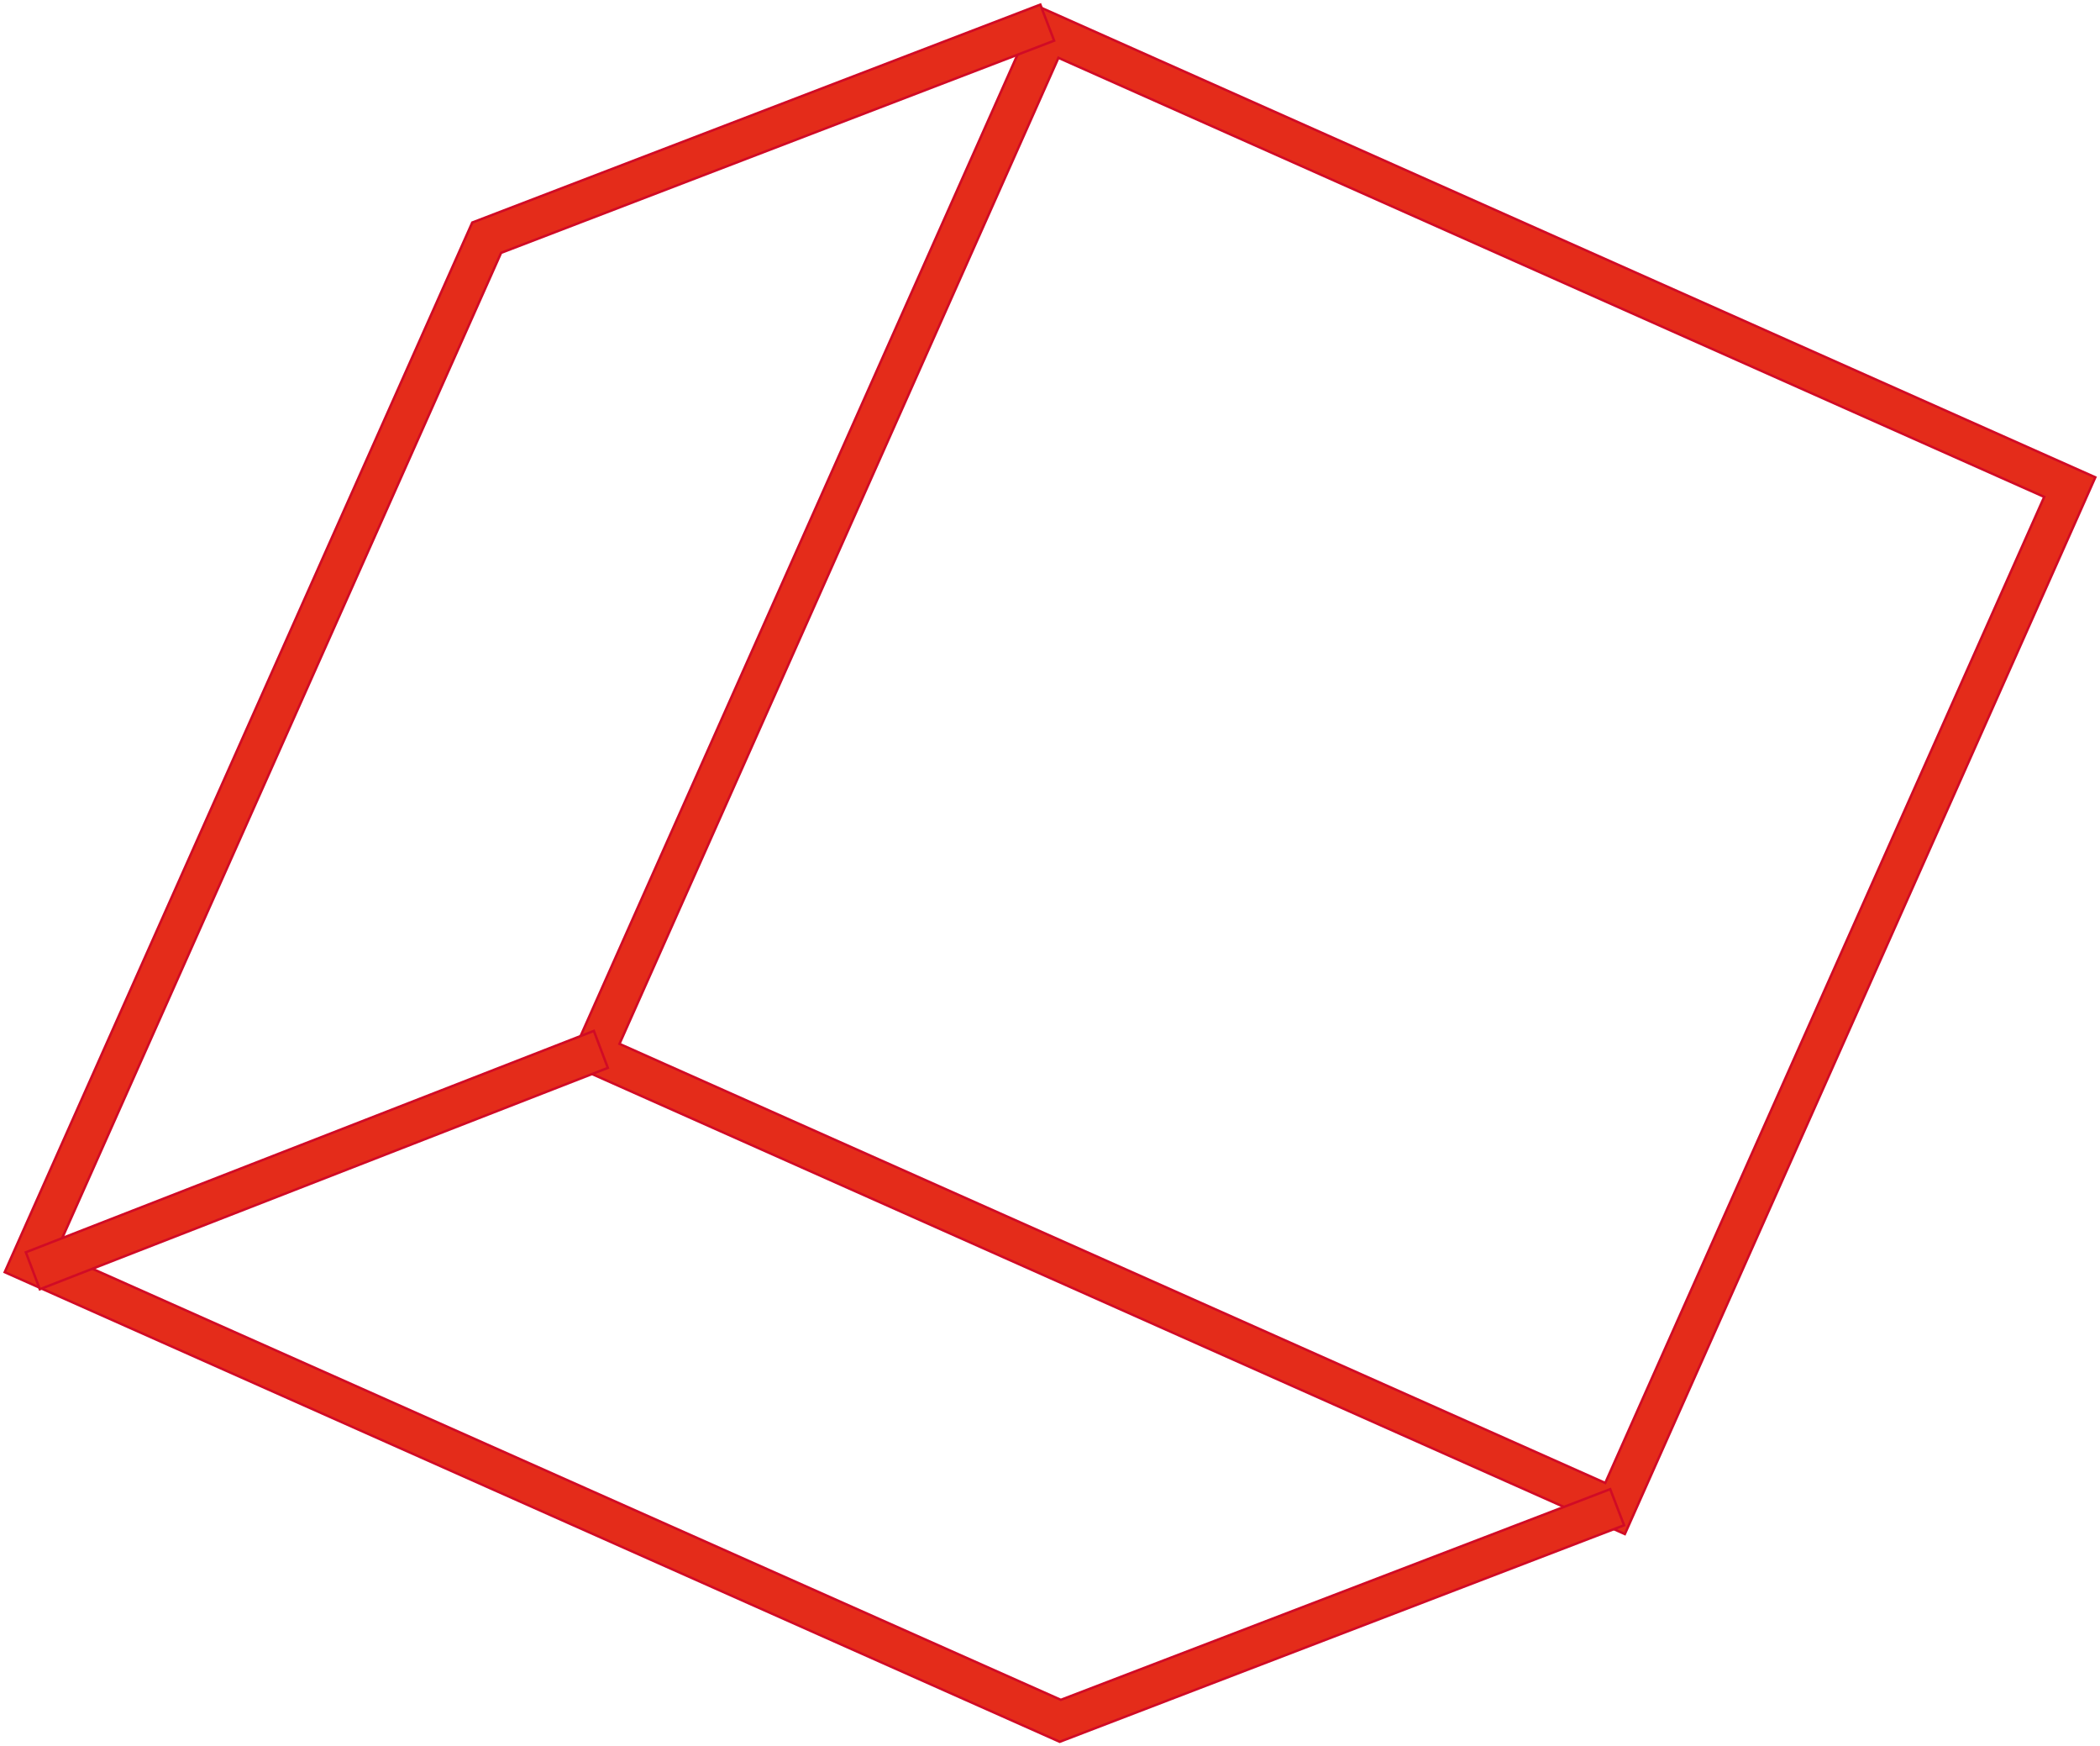
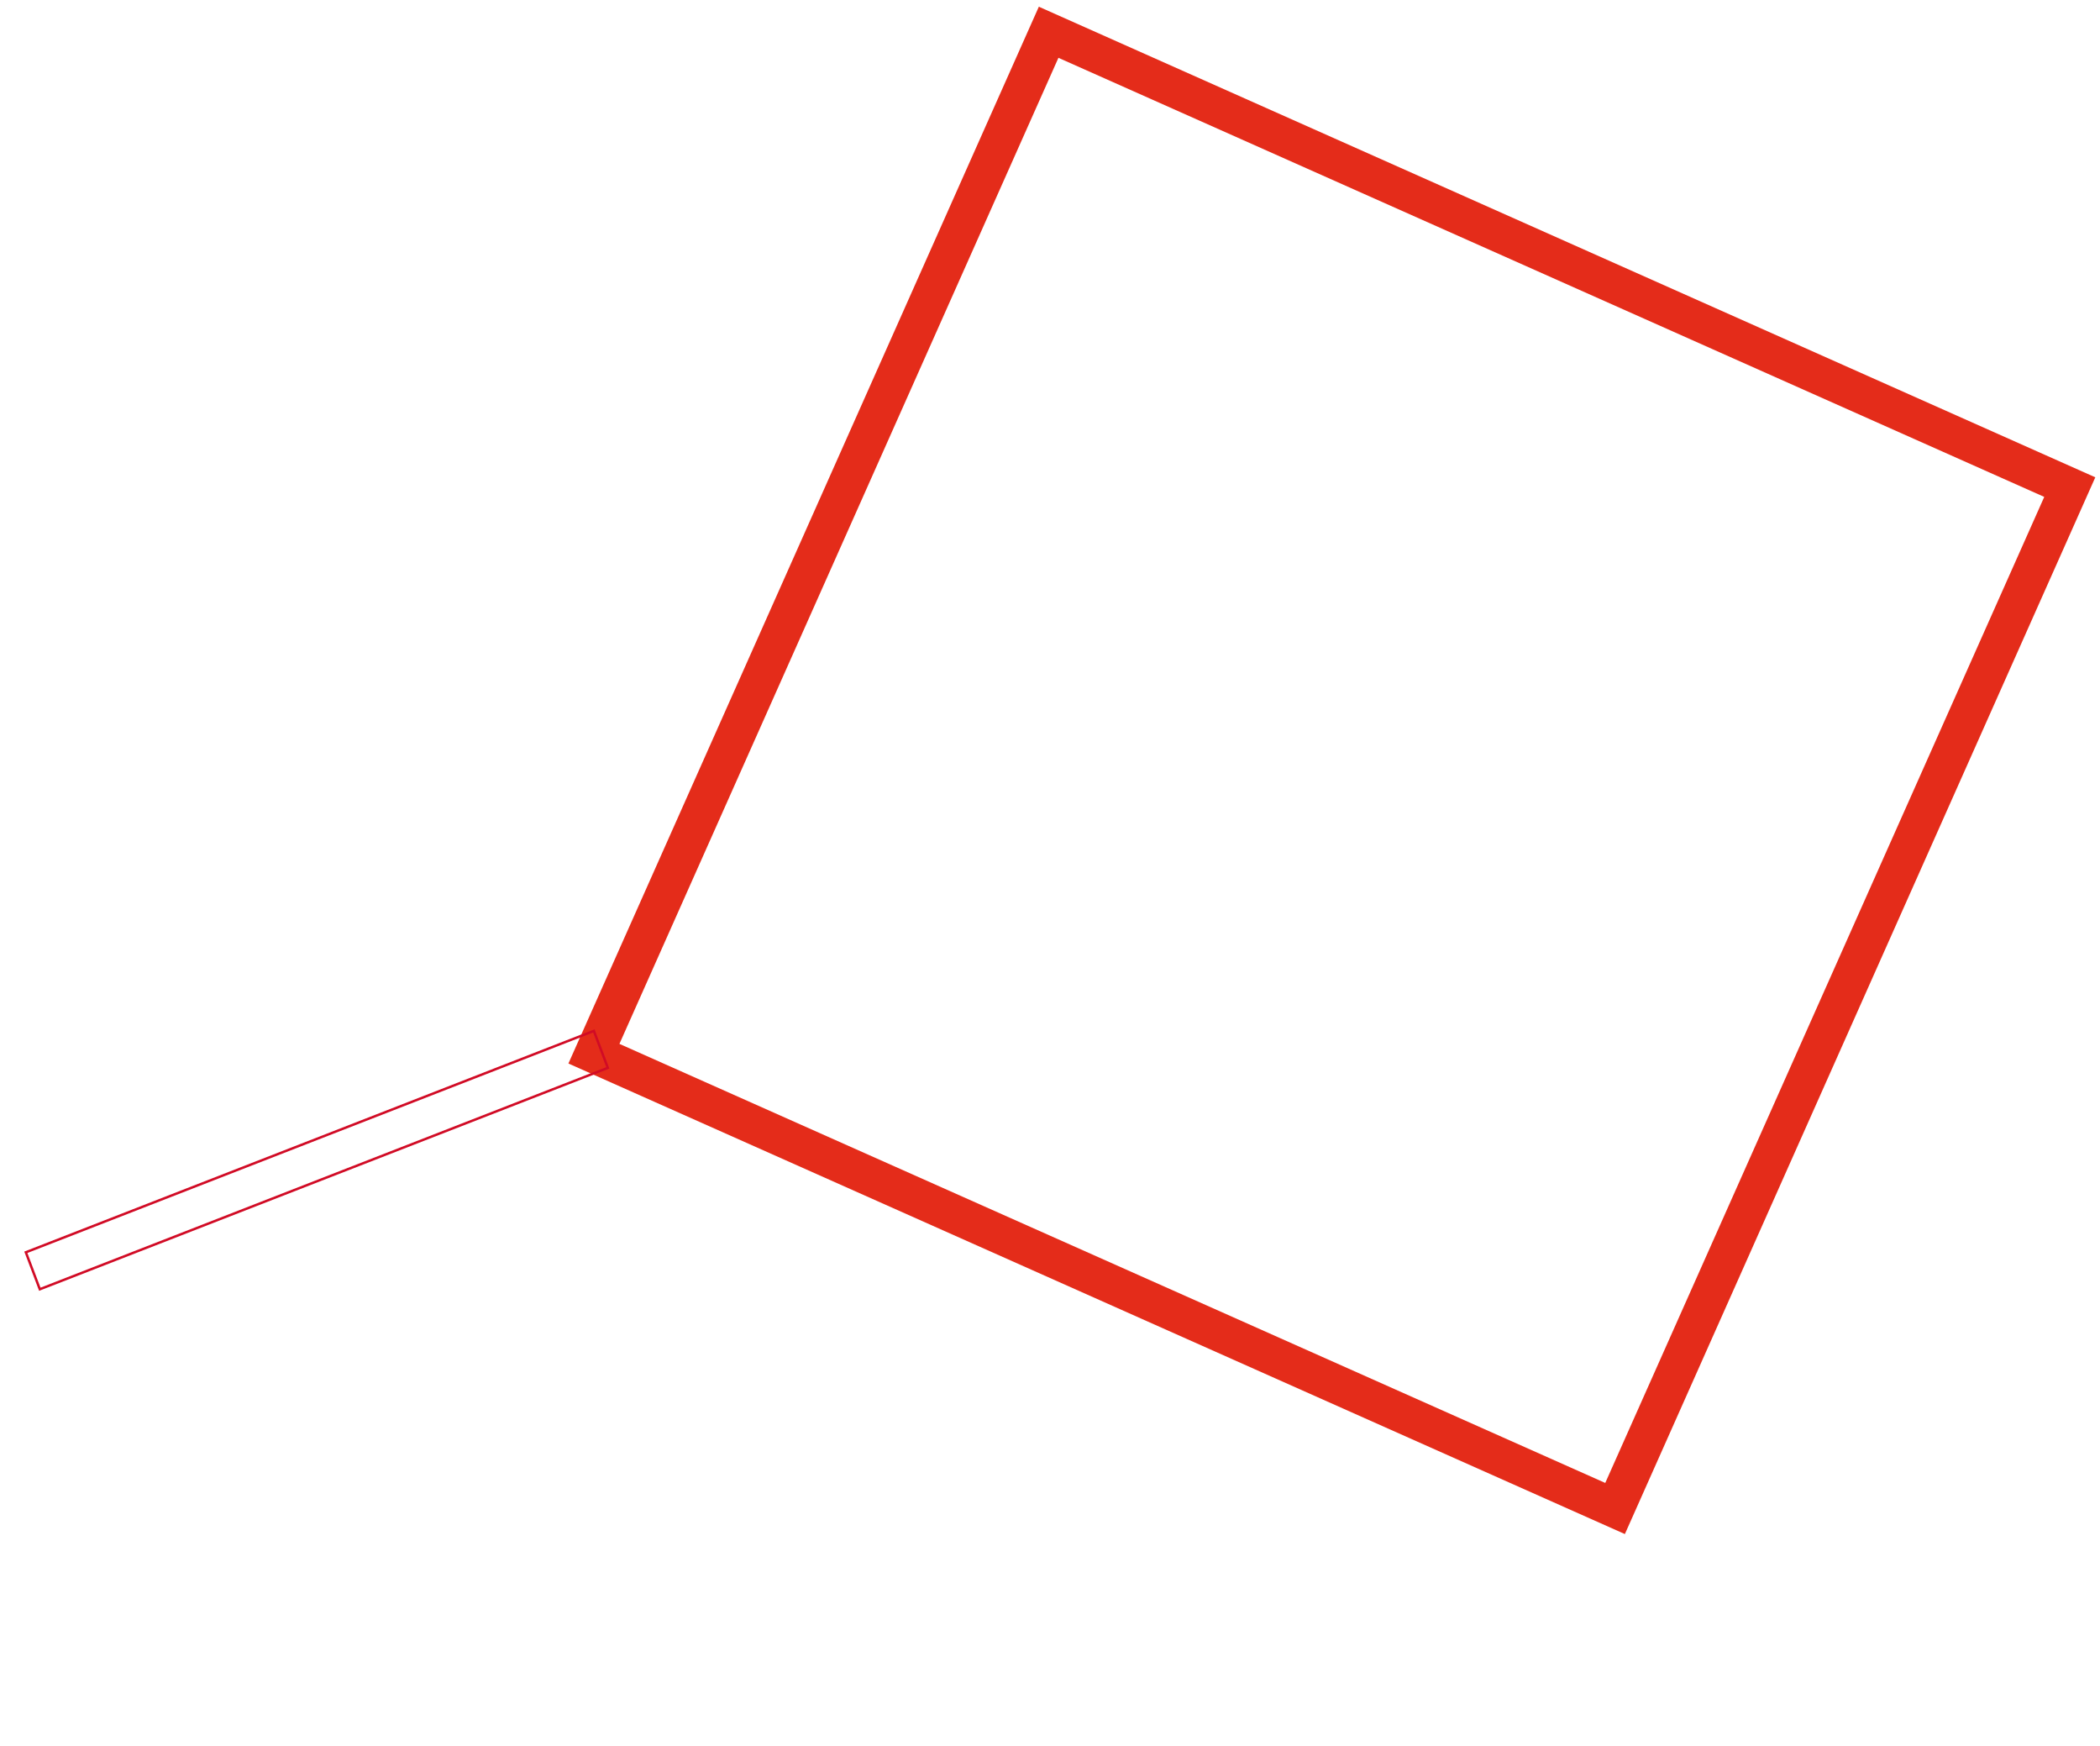
<svg xmlns="http://www.w3.org/2000/svg" width="190.519" height="158.324" viewBox="0 0 190.519 158.324">
  <defs>
    <clipPath id="clip-path">
-       <path id="Path_1047" data-name="Path 1047" d="M0,104.323H190.519V-54H0Z" transform="translate(0 54.001)" fill="none" />
-     </clipPath>
+       </clipPath>
  </defs>
  <g id="Group_137" data-name="Group 137" transform="translate(0 54.001)">
    <g id="Group_129" data-name="Group 129" transform="translate(51.568 -53.392)">
      <path id="Path_1045" data-name="Path 1045" d="M0,63.157l95.846,42.679L138.525,9.99,42.679-32.692Zm4.629-1.78L44.456-28.057l89.437,39.824L94.066,101.2Z" transform="translate(0 32.692)" fill="#e42c1a" />
    </g>
    <g id="Group_131" data-name="Group 131" transform="translate(0 -54.001)" clip-path="url(#clip-path)">
      <g id="Group_130" data-name="Group 130" transform="translate(51.566 0.611)">
-         <path id="Path_1046" data-name="Path 1046" d="M29.295,3.052l89.434,39.824L78.905,132.313-10.529,92.486ZM-15.164,94.266l95.846,42.679L123.364,41.1,27.518-1.58Z" transform="translate(15.164 1.58)" fill="none" stroke="#d10b25" stroke-width="0.221" />
+         <path id="Path_1046" data-name="Path 1046" d="M29.295,3.052l89.434,39.824L78.905,132.313-10.529,92.486ZM-15.164,94.266l95.846,42.679L123.364,41.1,27.518-1.58" transform="translate(15.164 1.58)" fill="none" stroke="#d10b25" stroke-width="0.221" />
      </g>
    </g>
    <g id="Group_132" data-name="Group 132" transform="translate(0.429 -53.584)">
-       <path id="Path_1048" data-name="Path 1048" d="M27.95,13.025l-42.418,95.2,95.711,42.591,51.205-19.638L131.19,127.9l-49.845,19.11L-9.836,106.44l40.4-90.665L80.739-3.47,79.487-6.742Z" transform="translate(14.468 6.742)" fill="#e42c1a" />
-     </g>
+       </g>
    <g id="Group_134" data-name="Group 134" transform="translate(0 -54.001)" clip-path="url(#clip-path)">
      <g id="Group_133" data-name="Group 133" transform="translate(0.428 0.417)">
        <path id="Path_1049" data-name="Path 1049" d="M61.909,0,10.372,19.767l-42.418,95.2,95.714,42.594,51.2-19.641-1.258-3.272L63.77,153.756l-91.184-40.574,40.4-90.665L63.161,3.272Z" transform="translate(32.046)" fill="none" stroke="#d10b25" stroke-width="0.221" />
      </g>
    </g>
    <g id="Group_135" data-name="Group 135" transform="translate(2.346 39.501)">
-       <path id="Path_1051" data-name="Path 1051" d="M0,13.229l1.267,3.351L52.8-3.5,51.531-6.848Z" transform="translate(0 6.848)" fill="#e42c1a" />
-     </g>
+       </g>
    <g id="Group_136" data-name="Group 136" transform="translate(2.345 39.499)">
      <path id="Path_1052" data-name="Path 1052" d="M0,13.231,51.531-6.849,52.8-3.495,1.267,16.583Z" transform="translate(0 6.849)" fill="none" stroke="#d10b25" stroke-width="0.221" />
    </g>
  </g>
</svg>